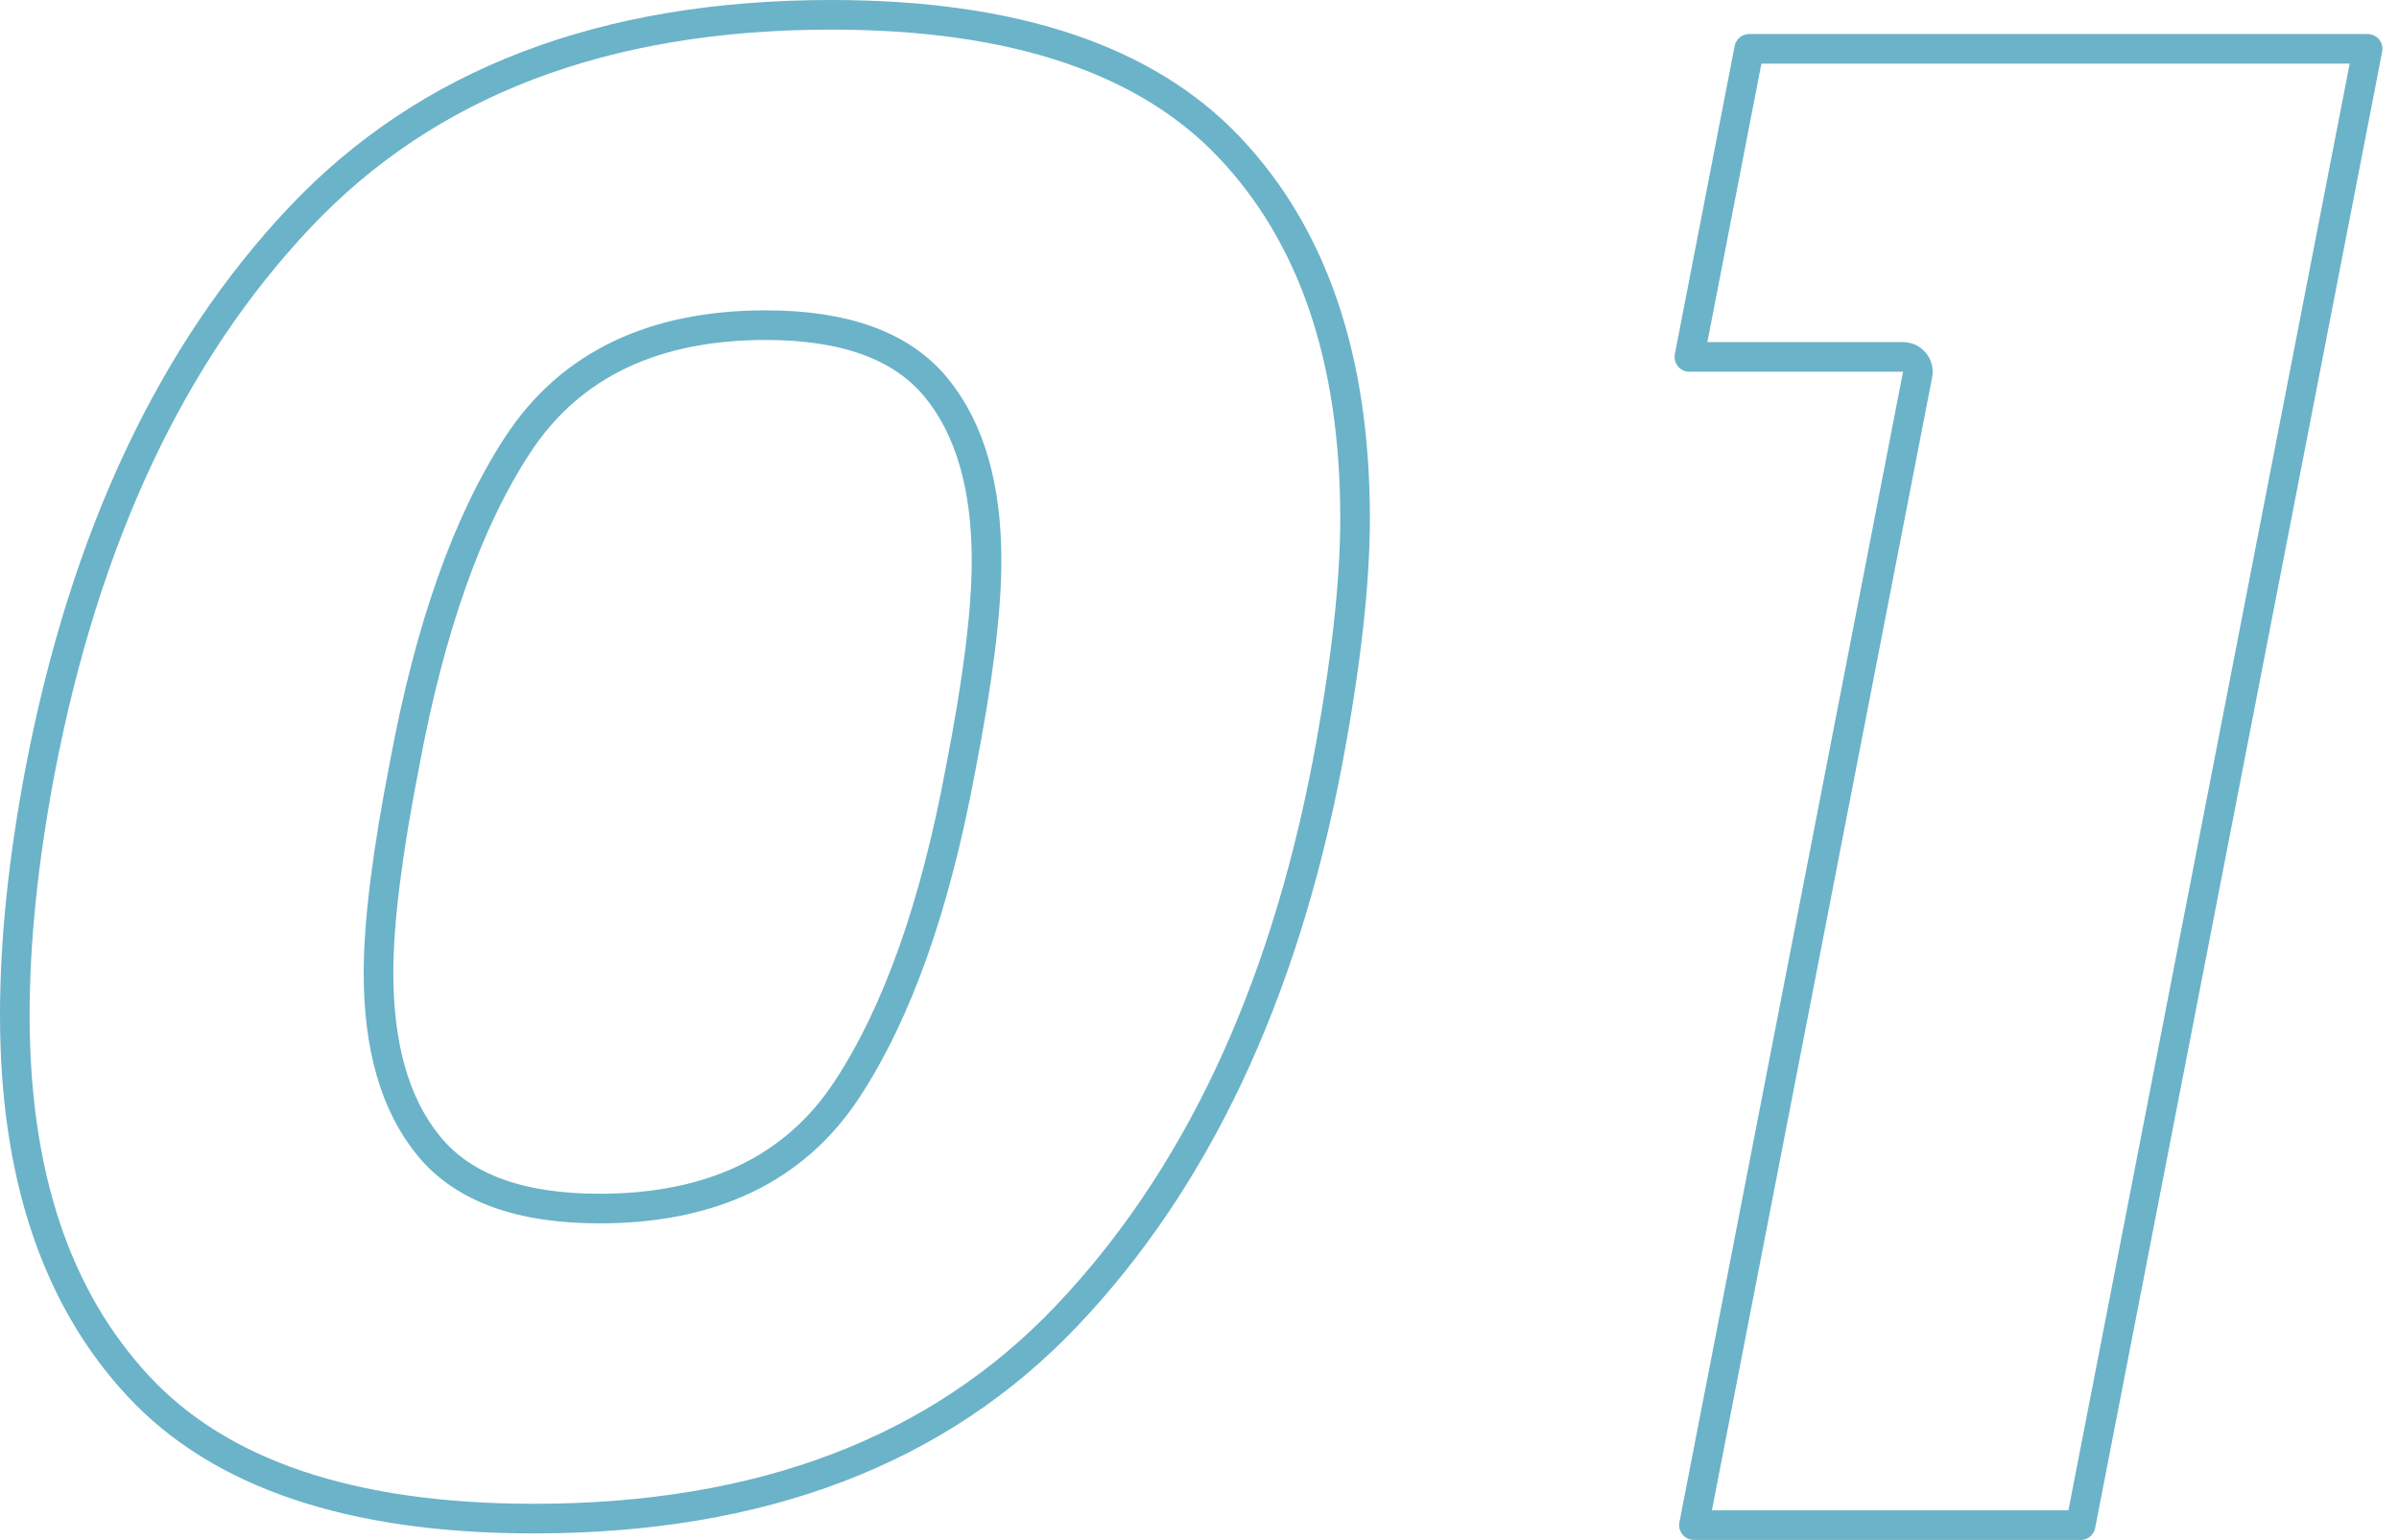
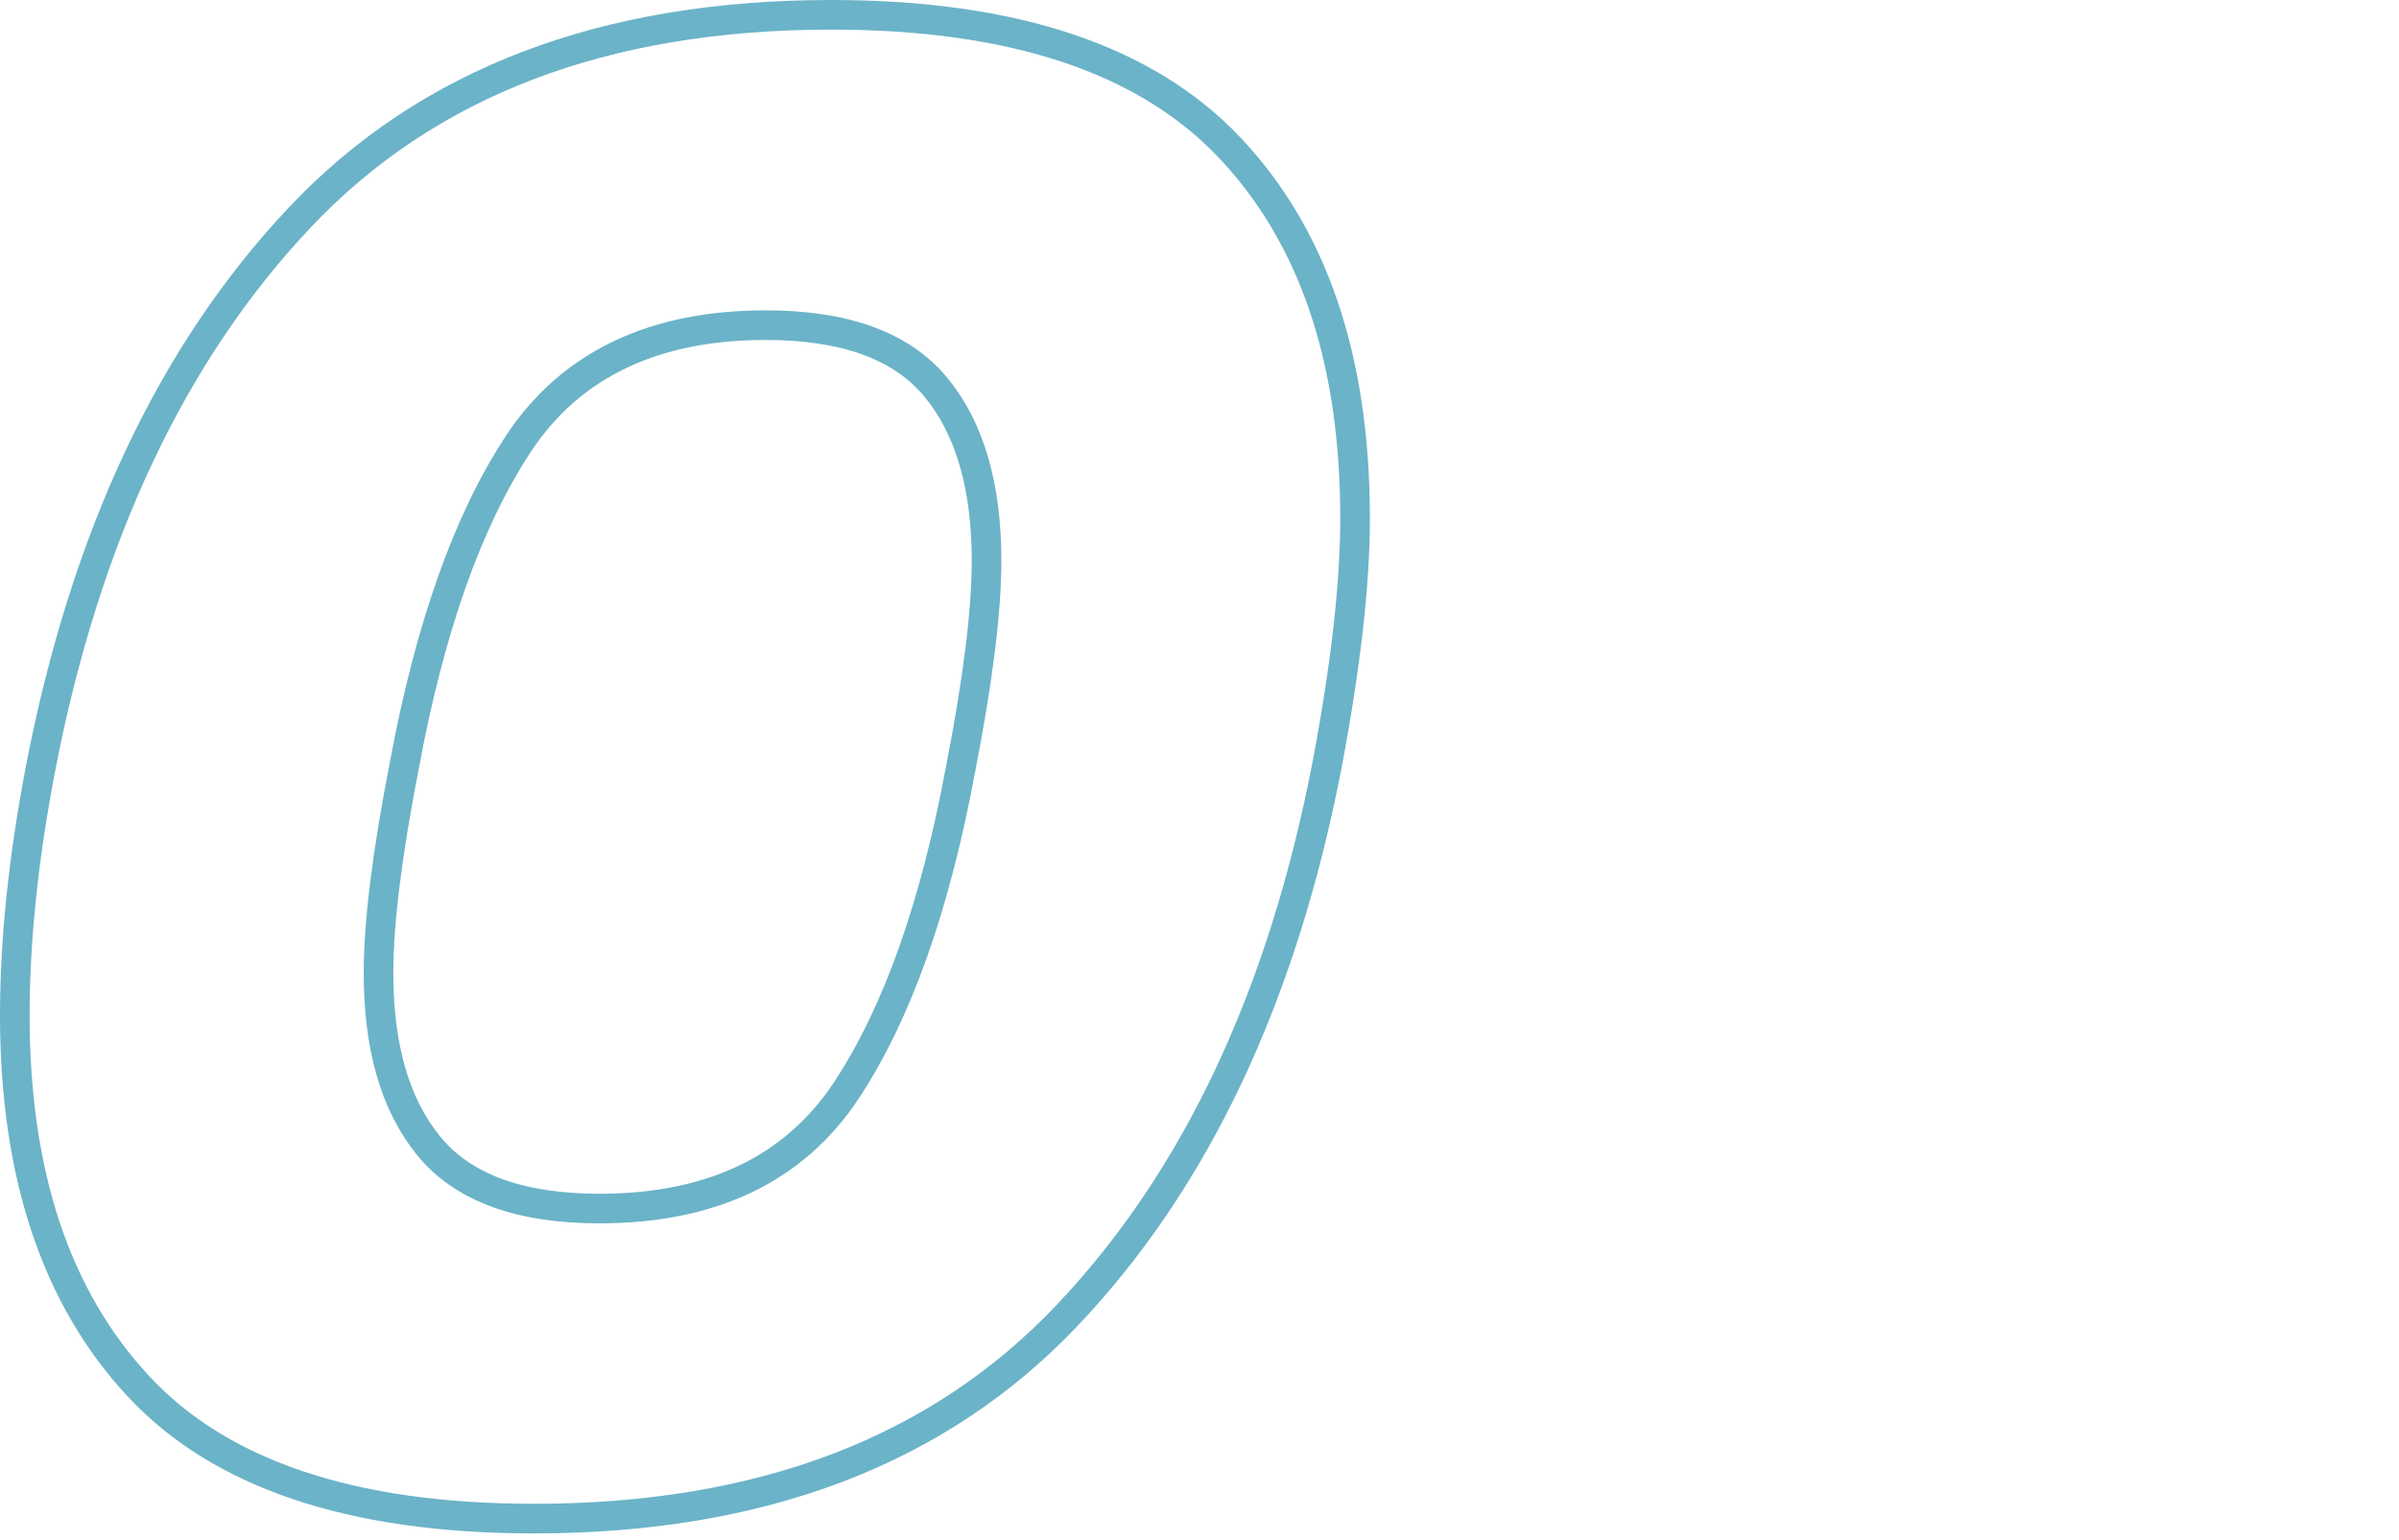
<svg xmlns="http://www.w3.org/2000/svg" width="162" height="104" viewBox="0 0 162 104" fill="none">
  <path d="M9.353 93.626L9.352 93.625C3.825 87.693 1 79.383 1 68.561C1 63.568 1.566 58.039 2.725 51.968C5.754 36.235 11.616 23.82 20.257 14.671C28.831 5.593 40.746 1 56.138 1C68.541 1 77.418 4.05 83.007 9.941C88.636 15.873 91.506 24.181 91.506 34.999C91.506 39.405 90.885 44.931 89.627 51.592C86.599 67.323 80.71 79.737 72.012 88.886C63.38 97.966 51.444 102.559 36.052 102.559C23.646 102.559 14.825 99.509 9.353 93.626ZM66.62 37.872C66.62 32.961 65.539 29.015 63.234 26.196C60.854 23.276 56.91 21.959 51.703 21.959C44.173 21.959 38.524 24.608 34.977 30.015C31.553 35.235 29.02 42.456 27.321 51.602C26.159 57.549 25.56 62.258 25.56 65.706C25.56 70.617 26.641 74.563 28.946 77.382C31.325 80.302 35.27 81.62 40.477 81.62C48.006 81.62 53.656 78.981 57.204 73.563C60.628 68.343 63.161 61.123 64.859 51.977C66.022 46.029 66.62 41.32 66.62 37.872Z" stroke="#6BB3C8" stroke-width="2" stroke-linejoin="round" />
-   <path d="M140.501 103H114.389L129.492 25.295C129.549 25.002 129.472 24.699 129.282 24.468C129.092 24.238 128.809 24.105 128.51 24.105H114.082L118.119 3.299H159.882L140.501 103Z" stroke="#6BB3C8" stroke-width="2" stroke-linejoin="round" />
</svg>